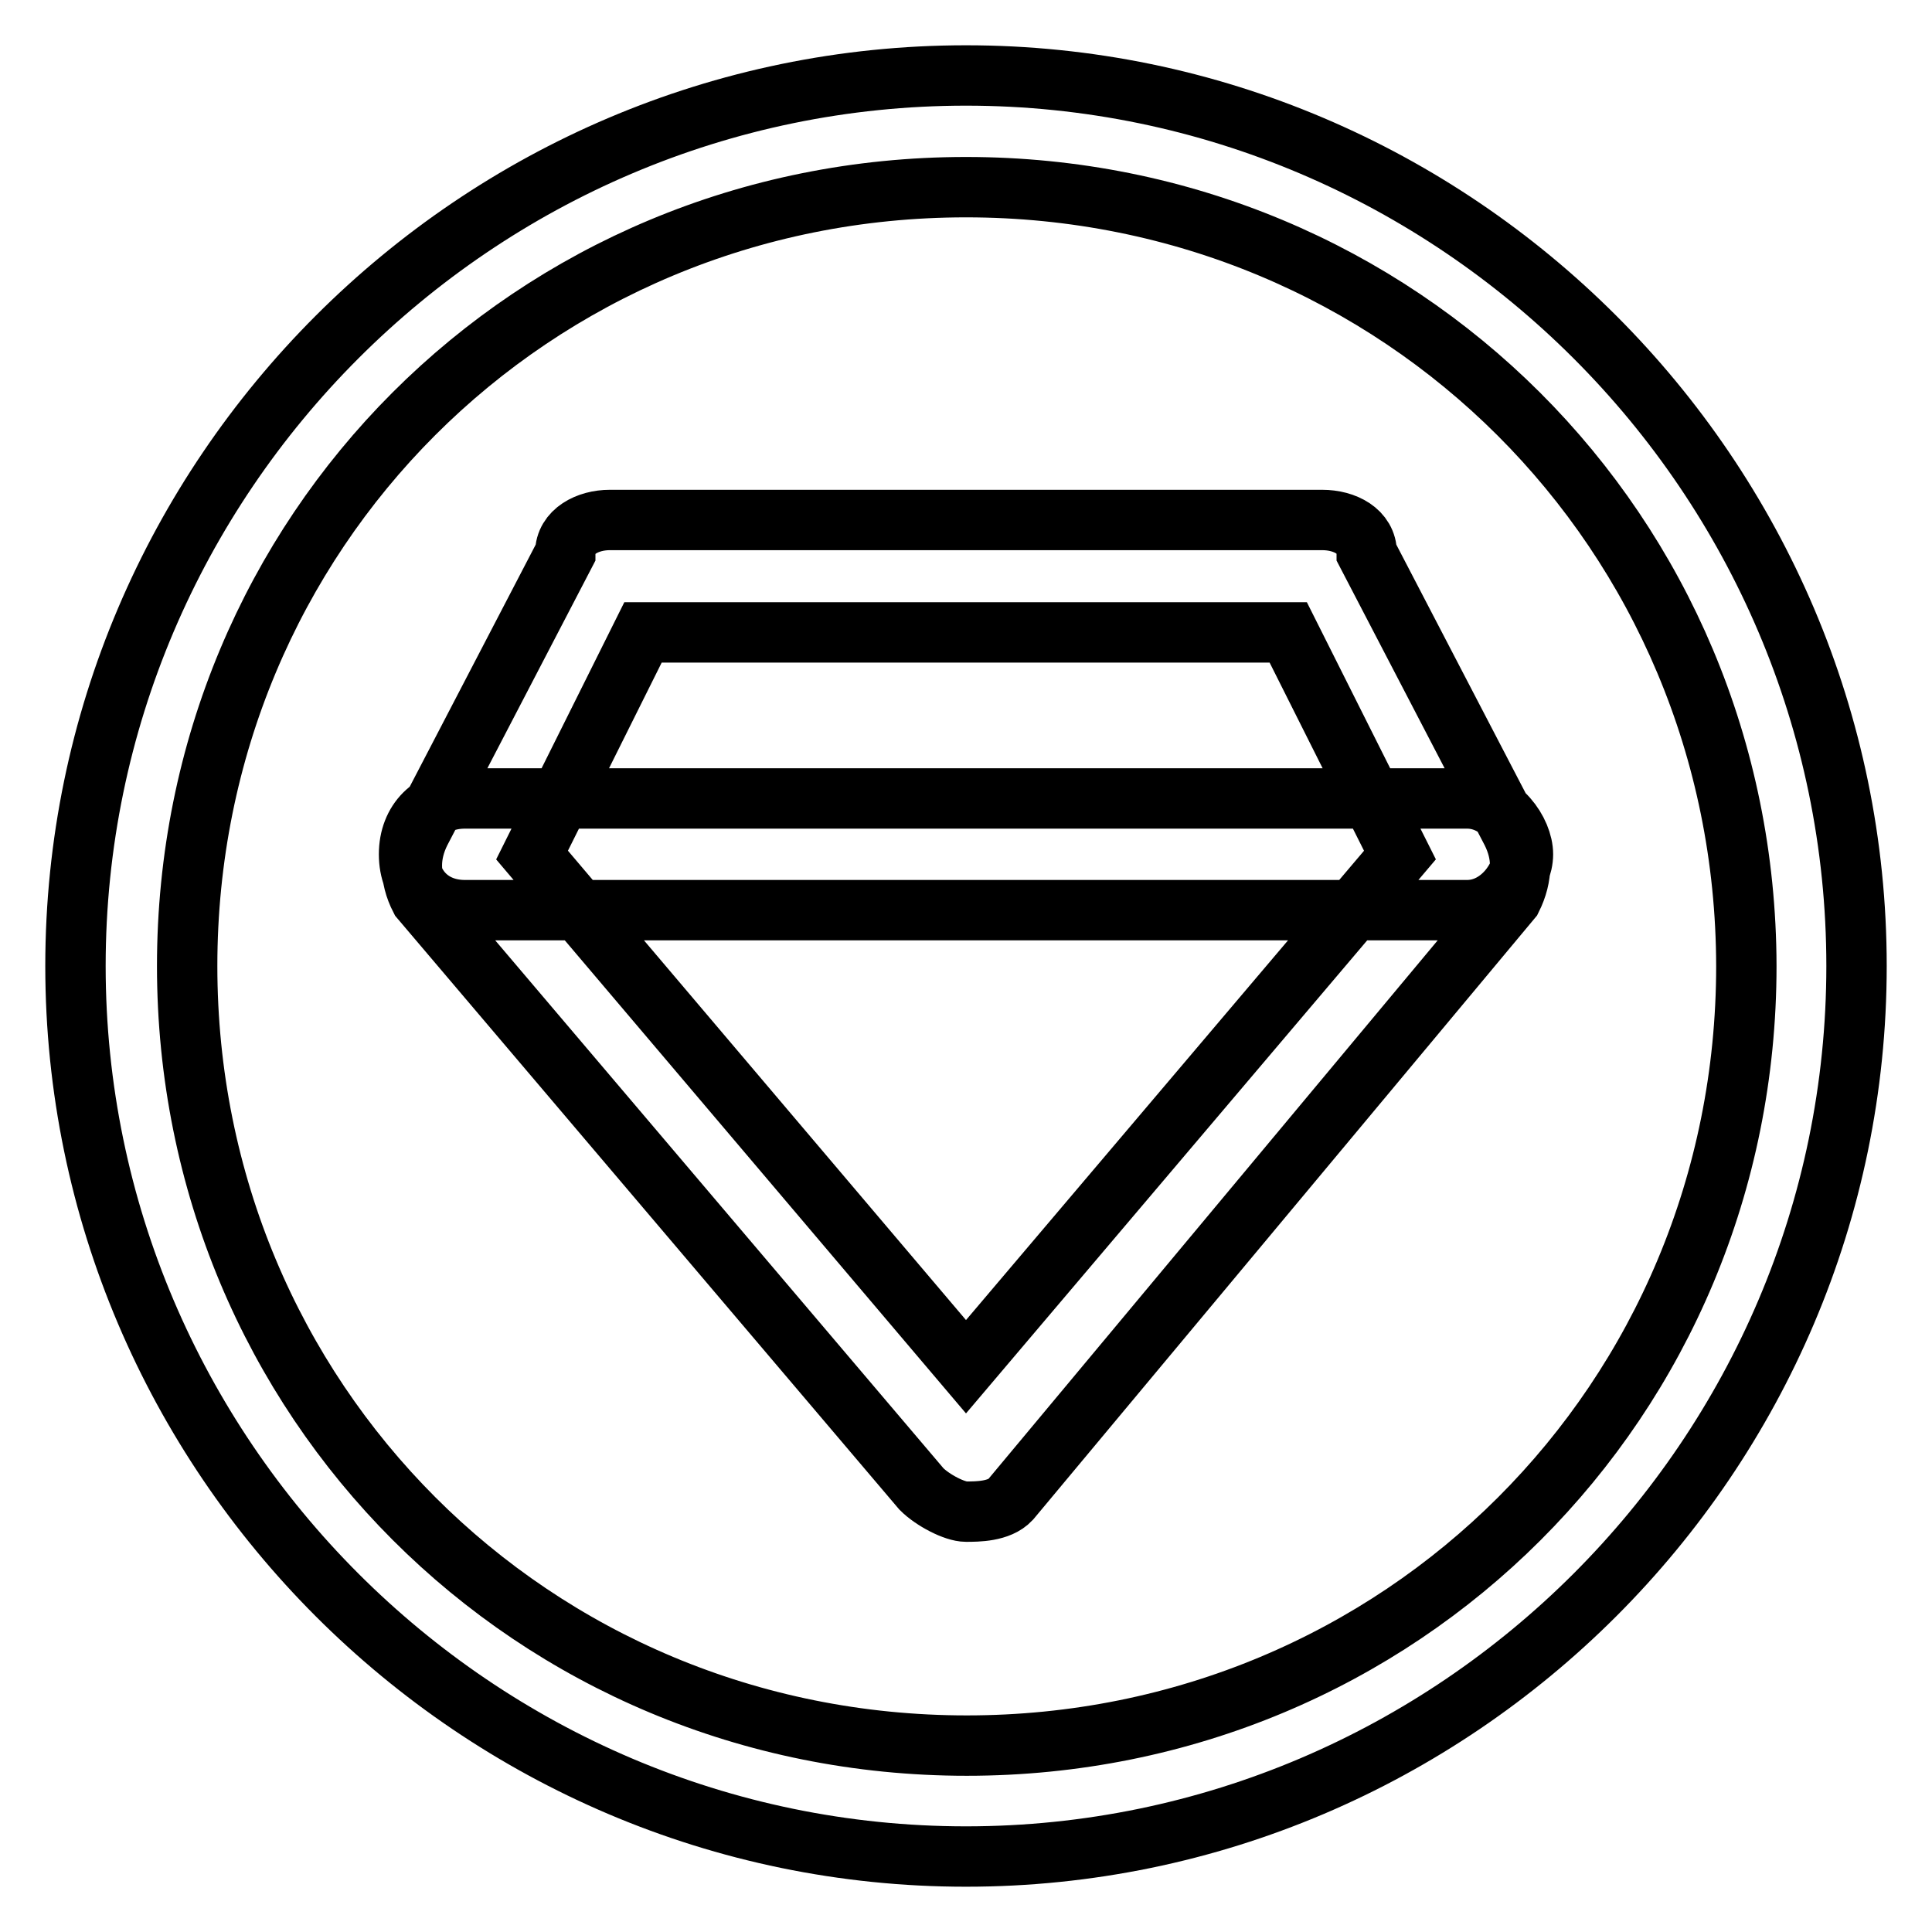
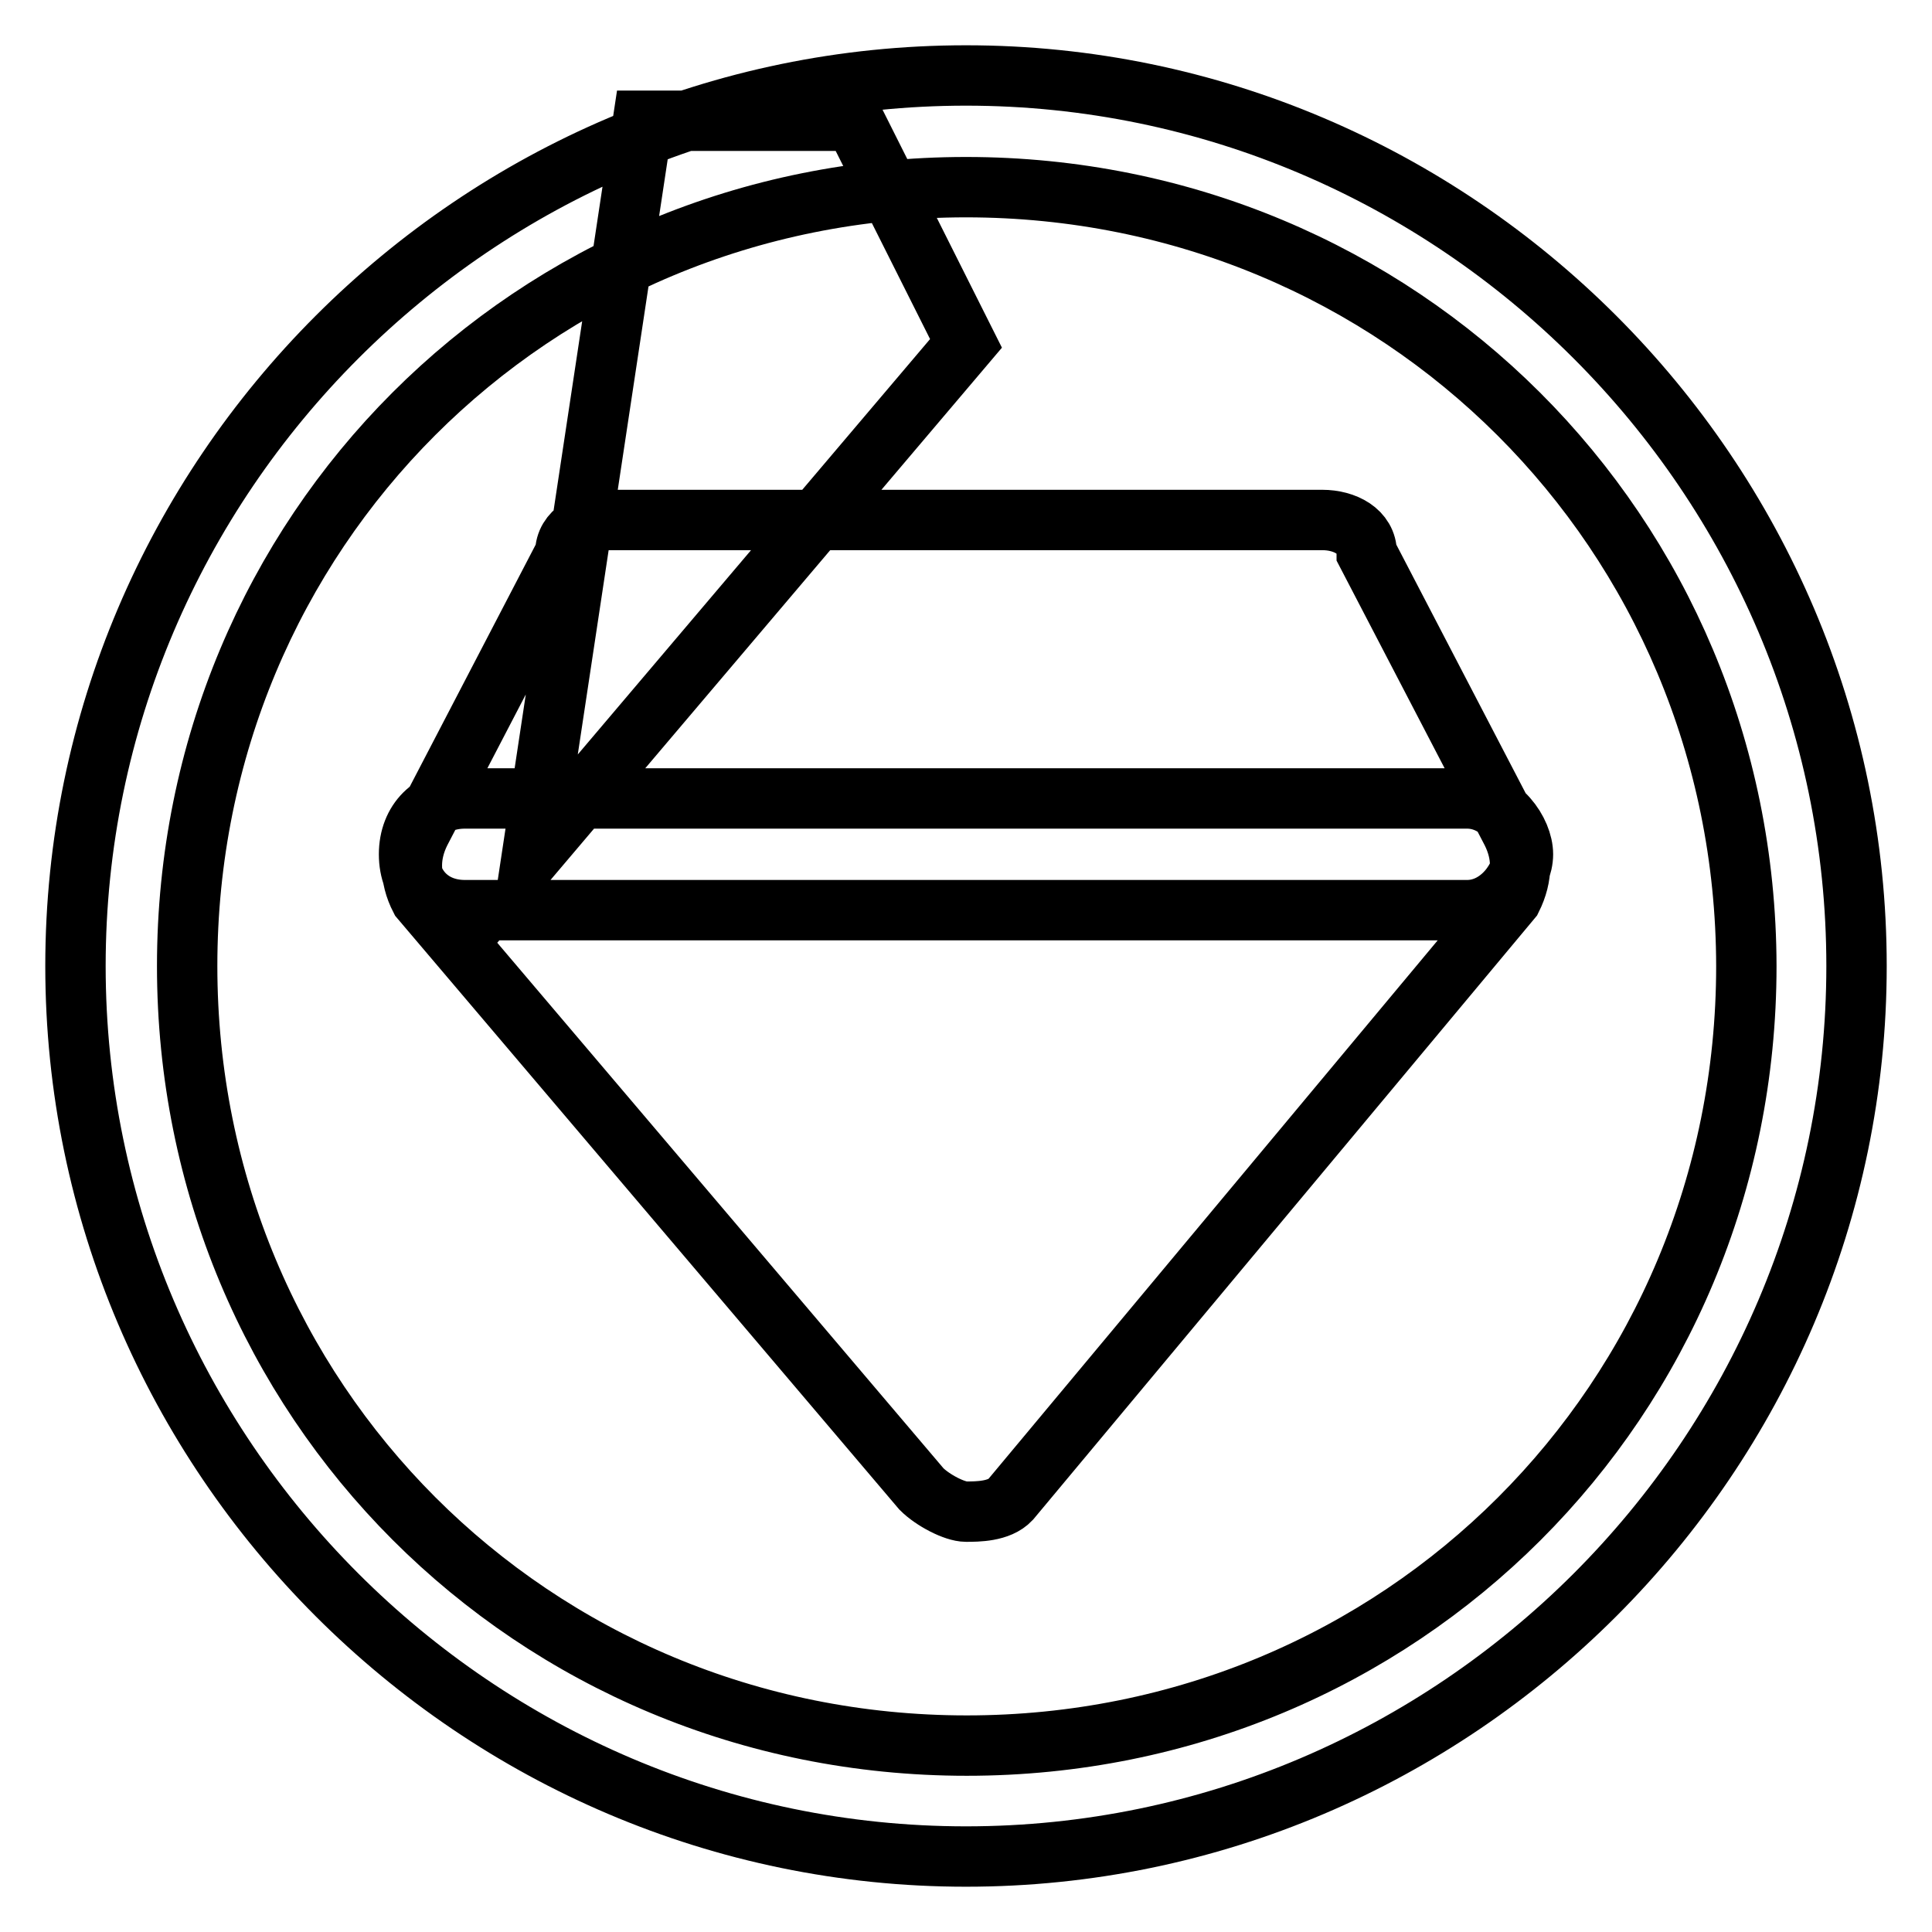
<svg xmlns="http://www.w3.org/2000/svg" version="1.1" x="0px" y="0px" viewBox="0 0 256 256" enable-background="new 0 0 256 256" xml:space="preserve">
  <g>
-     <path stroke-width="8" fill-opacity="0" stroke="#000000" d="M128,246c-64.9,0-118-53.1-118-118C10,63.1,63.1,10,128,10c64.9,0,118,53.1,118,118 C246,192.9,192.9,246,128,246z M128,24.8C70.5,24.8,24.8,70.5,24.8,128c0,57.5,45.7,103.3,103.3,103.3 c57.5,0,103.3-45.7,103.3-103.3C231.3,70.5,185.5,24.8,128,24.8z M128,200.3c-1.5,0-4.4-1.5-5.9-3l-66.4-78.2 c-1.5-2.9-1.5-5.9,0-8.9l19.2-36.9c0-2.9,3-4.4,5.9-4.4h94.4c3,0,5.9,1.5,5.9,4.4l19.2,36.9c1.5,3,1.5,5.9,0,8.9l-66.4,79.6 C132.4,200.3,129.5,200.3,128,200.3z M70.5,113.3l57.5,67.8l57.5-67.8l-14.8-29.5H85.2L70.5,113.3z M194.4,120.6H61.6 c-4.4,0-7.4-3-7.4-7.4s3-7.4,7.4-7.4h132.8c4.4,0,7.4,4.4,7.4,7.4S198.8,120.6,194.4,120.6z" />
+     <path stroke-width="8" fill-opacity="0" stroke="#000000" d="M128,246c-64.9,0-118-53.1-118-118C10,63.1,63.1,10,128,10c64.9,0,118,53.1,118,118 C246,192.9,192.9,246,128,246z M128,24.8C70.5,24.8,24.8,70.5,24.8,128c0,57.5,45.7,103.3,103.3,103.3 c57.5,0,103.3-45.7,103.3-103.3C231.3,70.5,185.5,24.8,128,24.8z M128,200.3c-1.5,0-4.4-1.5-5.9-3l-66.4-78.2 c-1.5-2.9-1.5-5.9,0-8.9l19.2-36.9c0-2.9,3-4.4,5.9-4.4h94.4c3,0,5.9,1.5,5.9,4.4l19.2,36.9c1.5,3,1.5,5.9,0,8.9l-66.4,79.6 C132.4,200.3,129.5,200.3,128,200.3z M70.5,113.3l57.5-67.8l-14.8-29.5H85.2L70.5,113.3z M194.4,120.6H61.6 c-4.4,0-7.4-3-7.4-7.4s3-7.4,7.4-7.4h132.8c4.4,0,7.4,4.4,7.4,7.4S198.8,120.6,194.4,120.6z" />
  </g>
</svg>